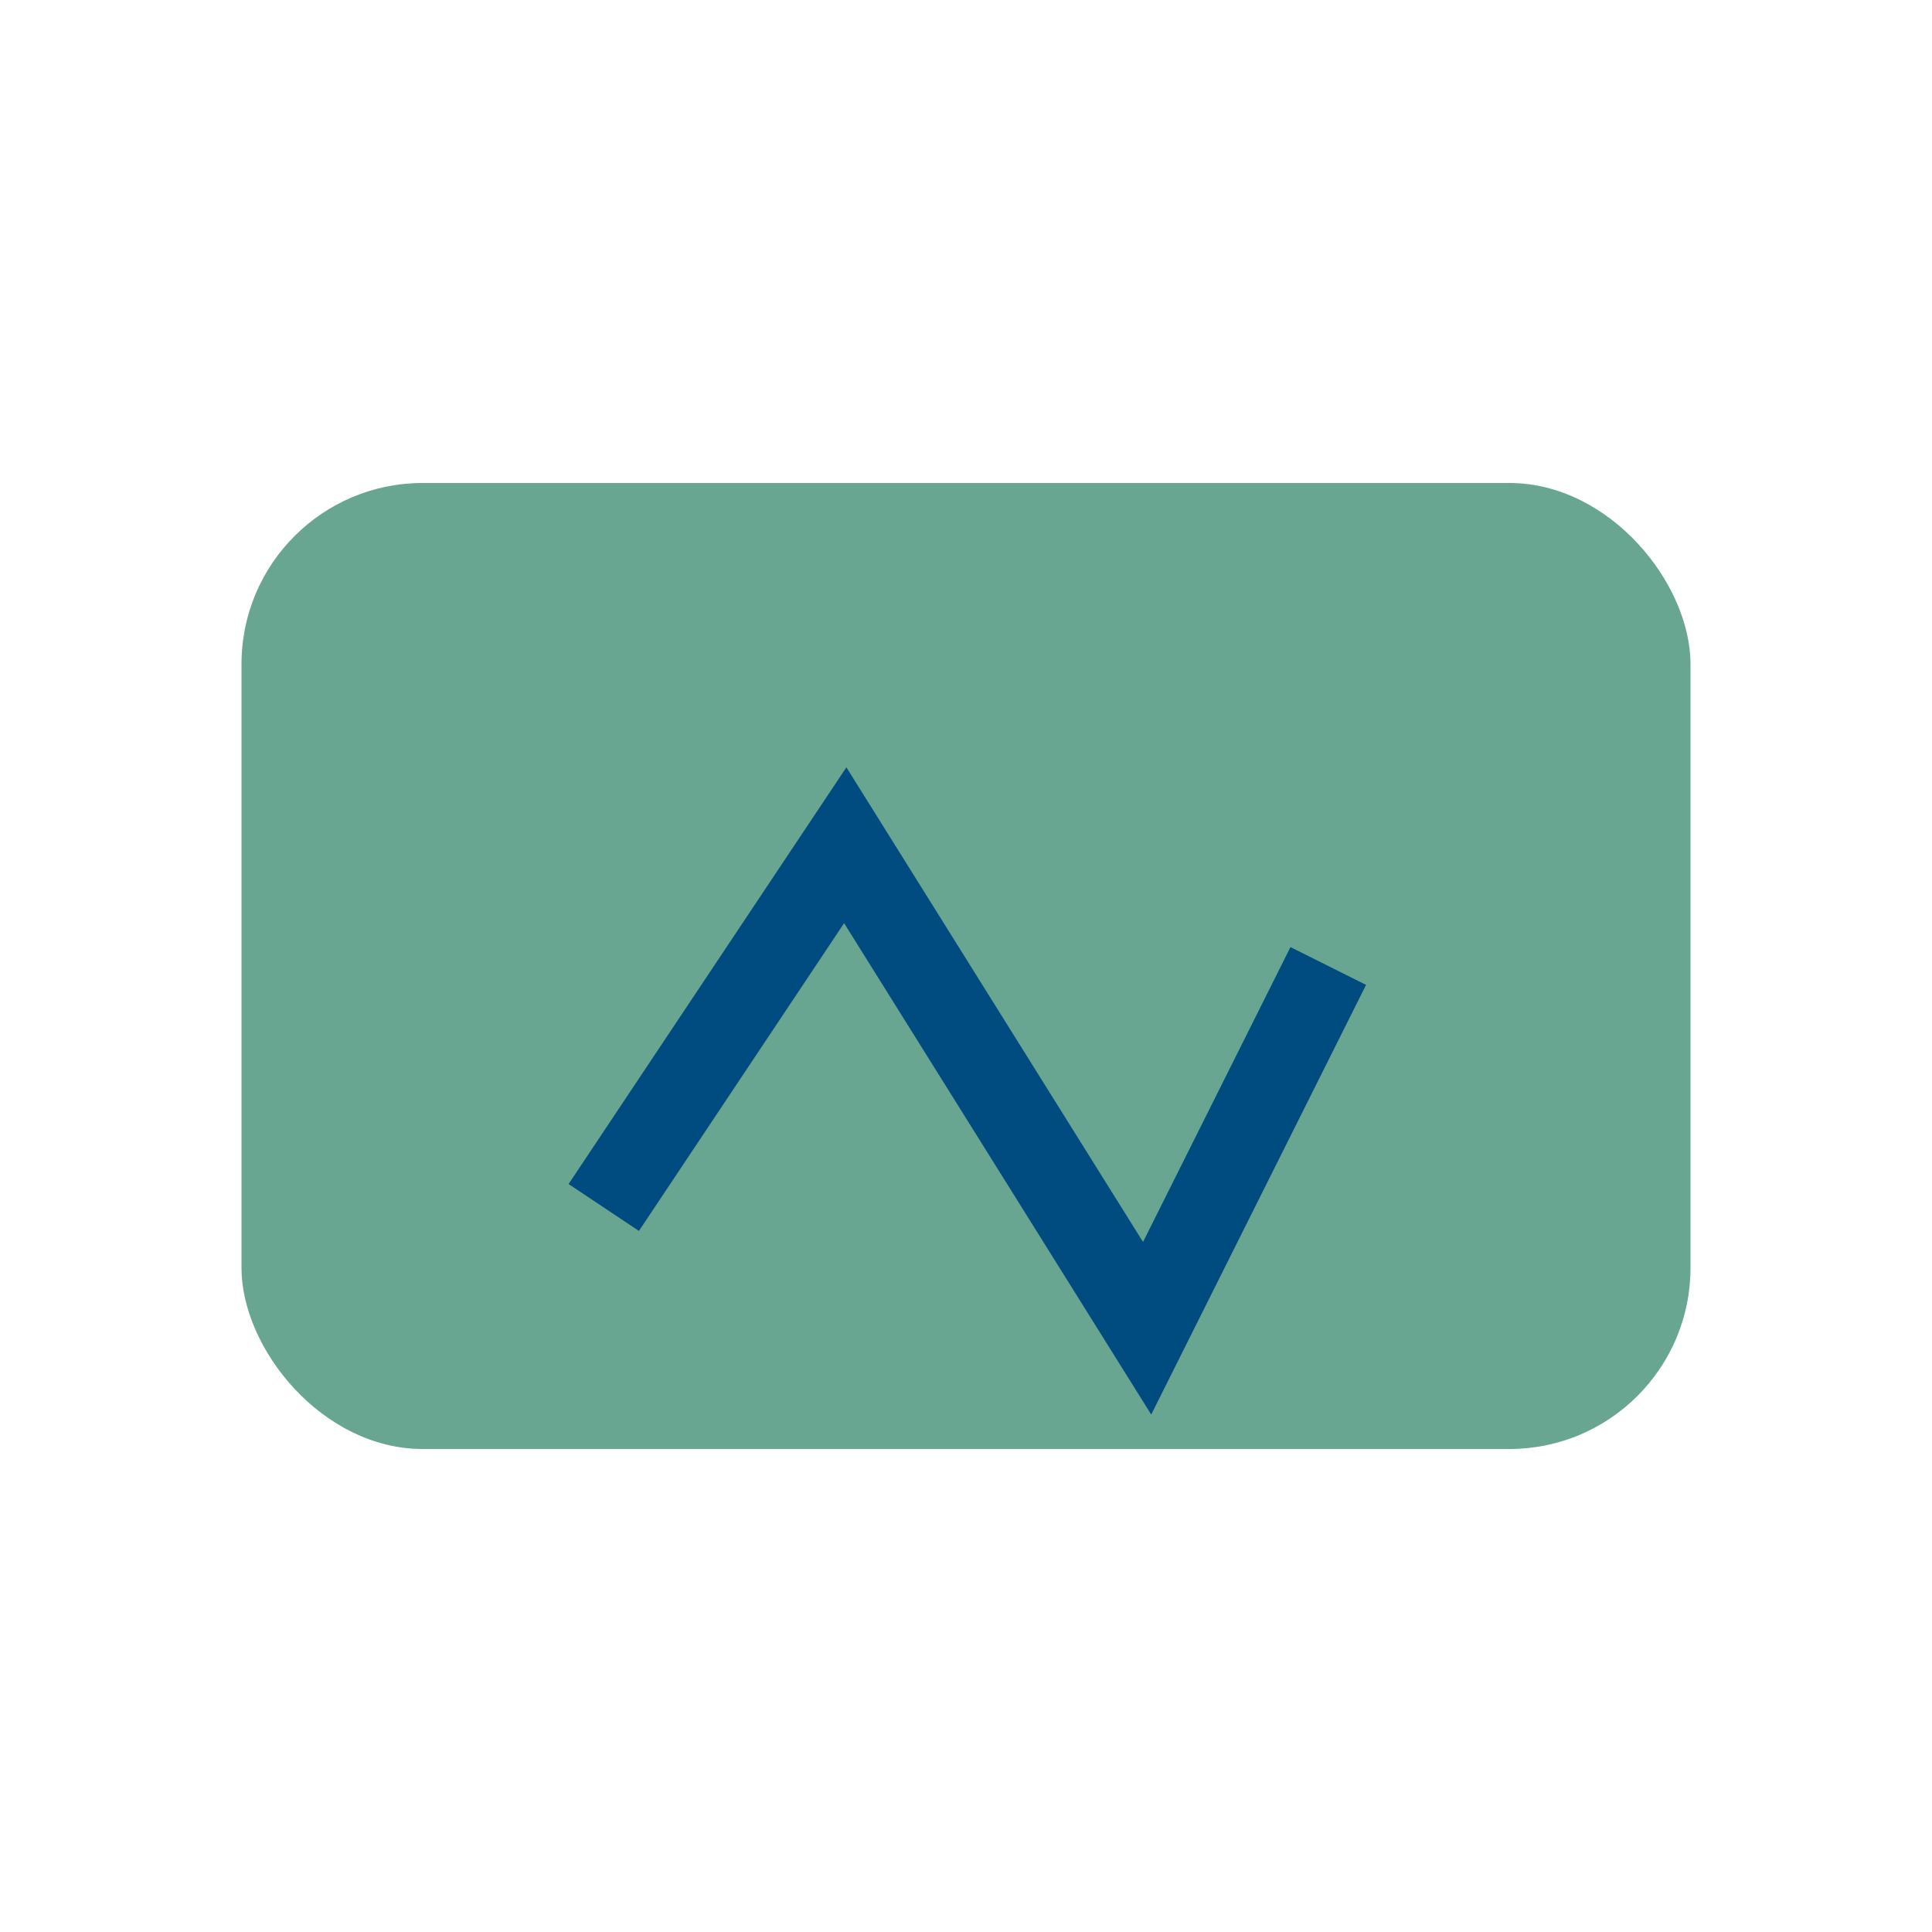
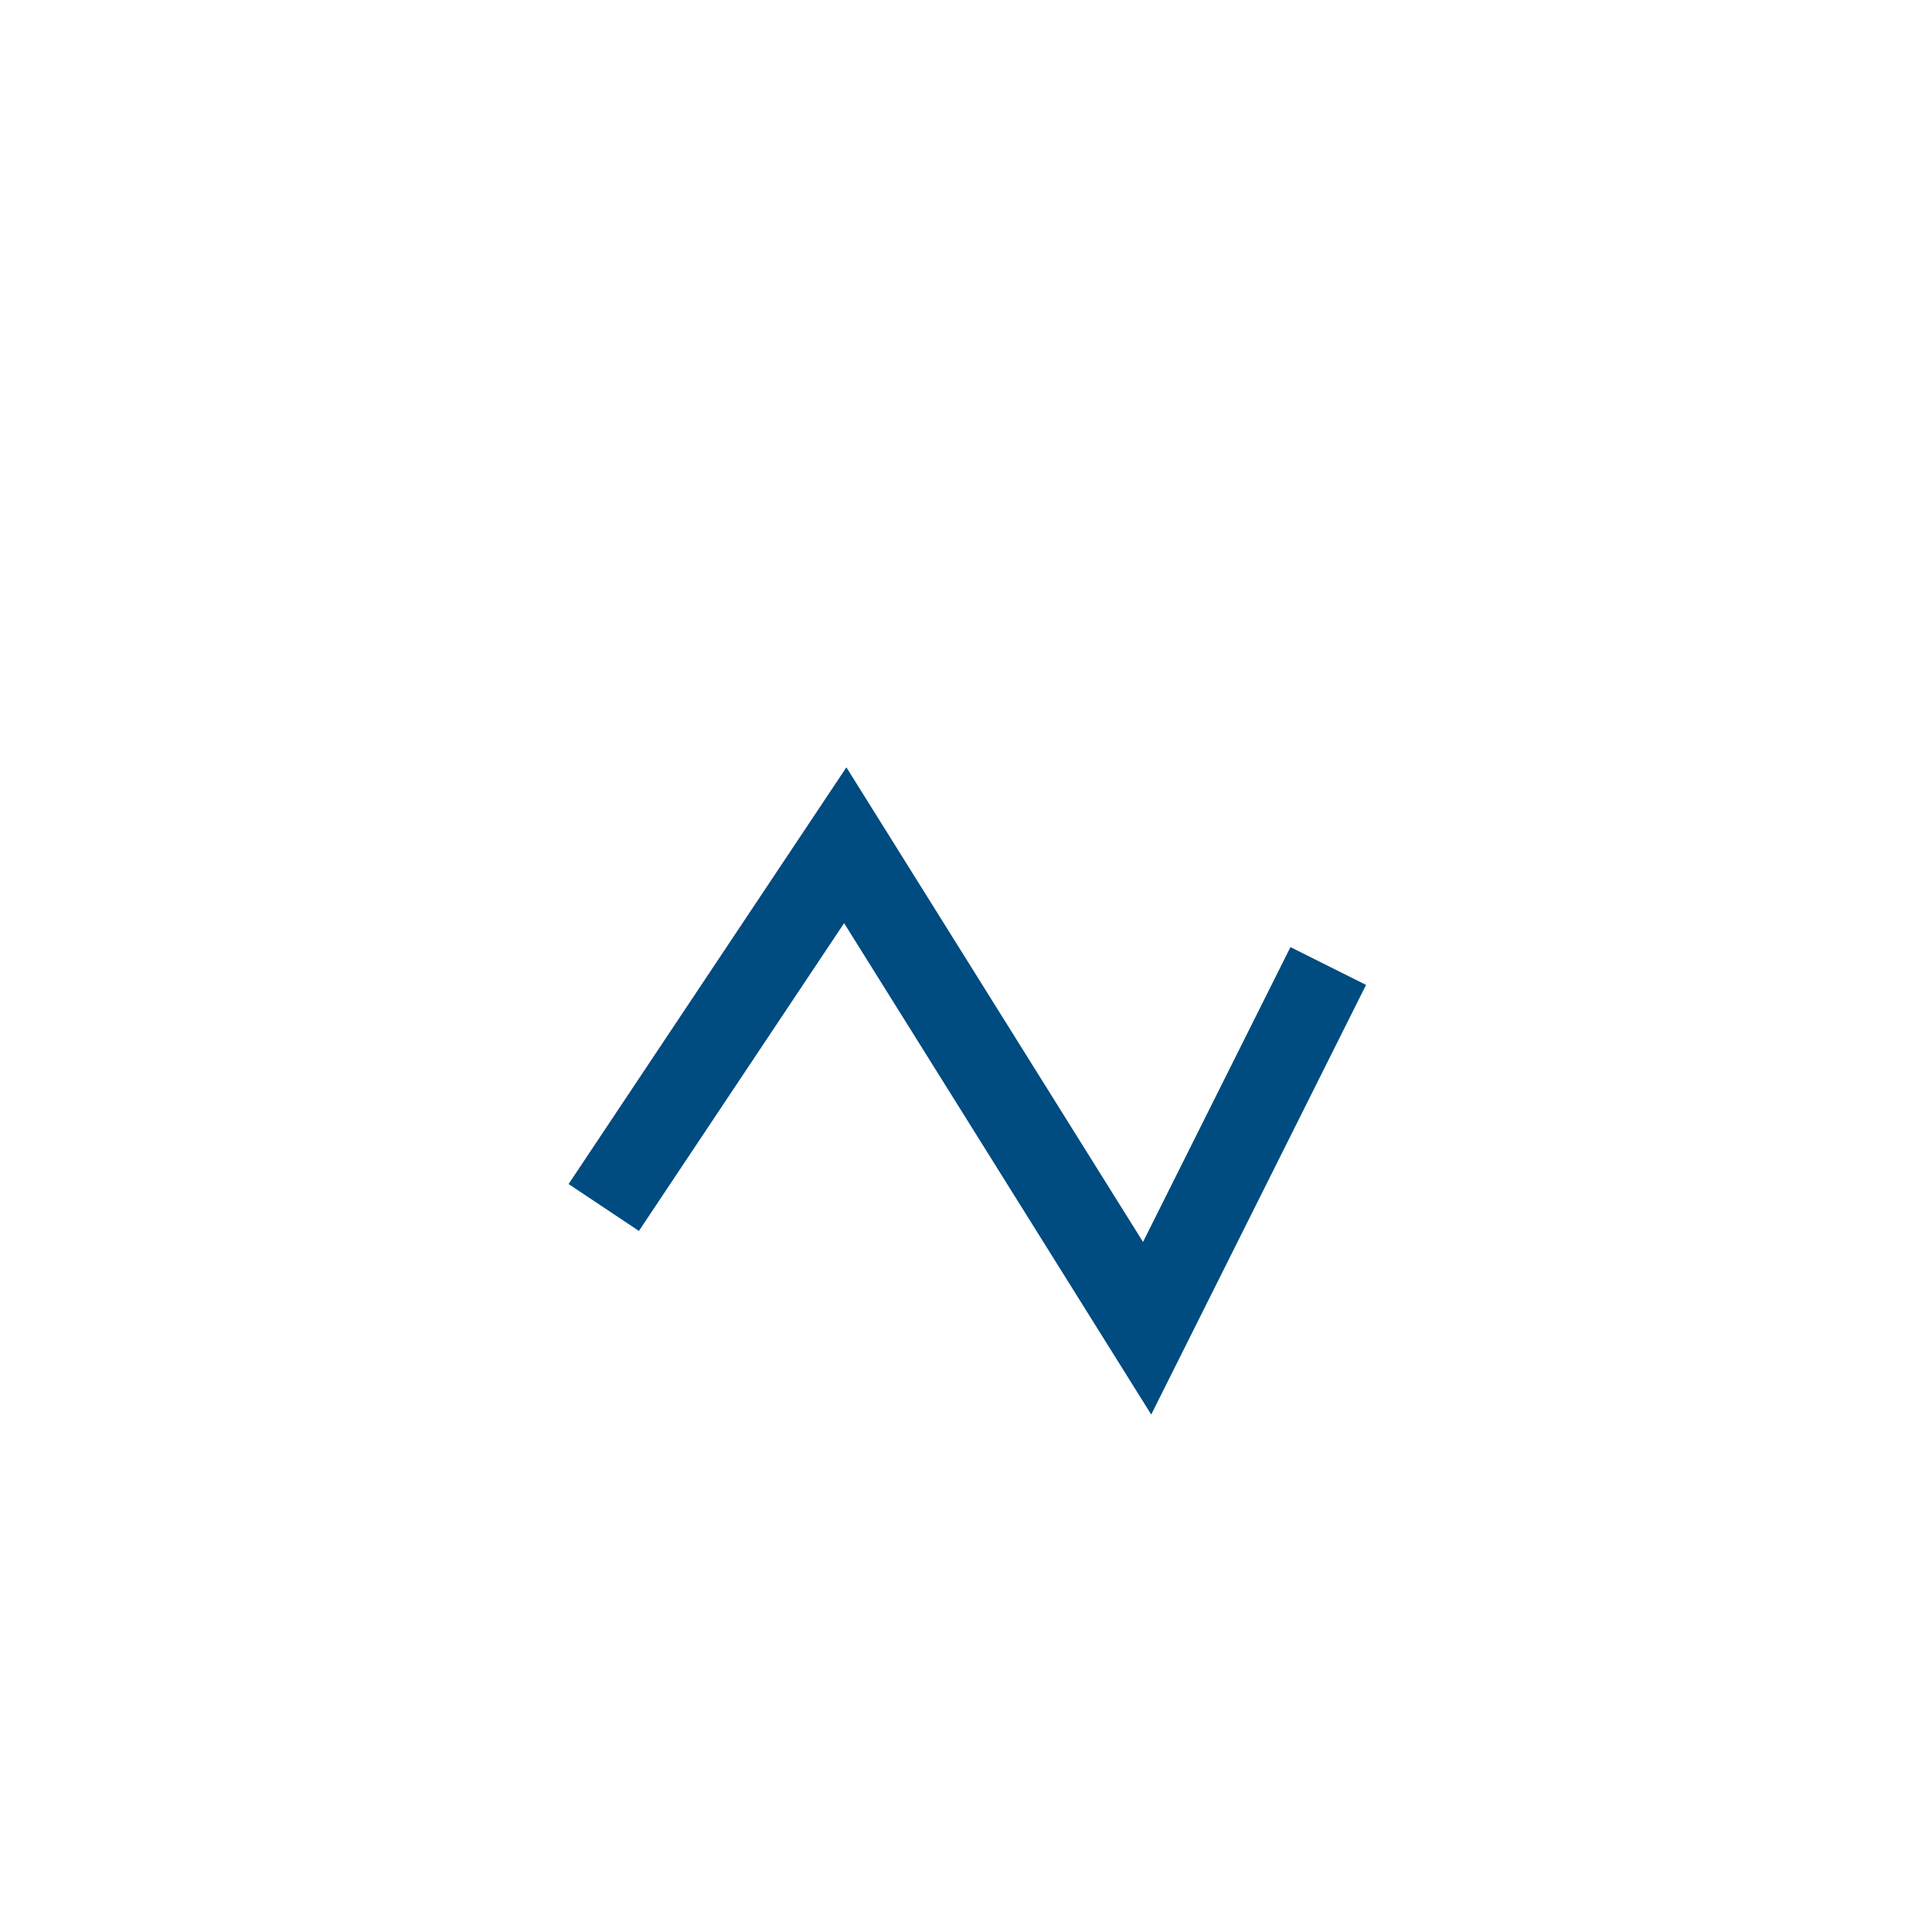
<svg xmlns="http://www.w3.org/2000/svg" width="32" height="32" viewBox="0 0 32 32">
-   <rect x="4" y="8" width="24" height="16" rx="3" fill="#68A691" />
  <path d="M10 20l4-6 5 8 3-6" stroke="#004B7F" stroke-width="1.4" fill="none" />
</svg>